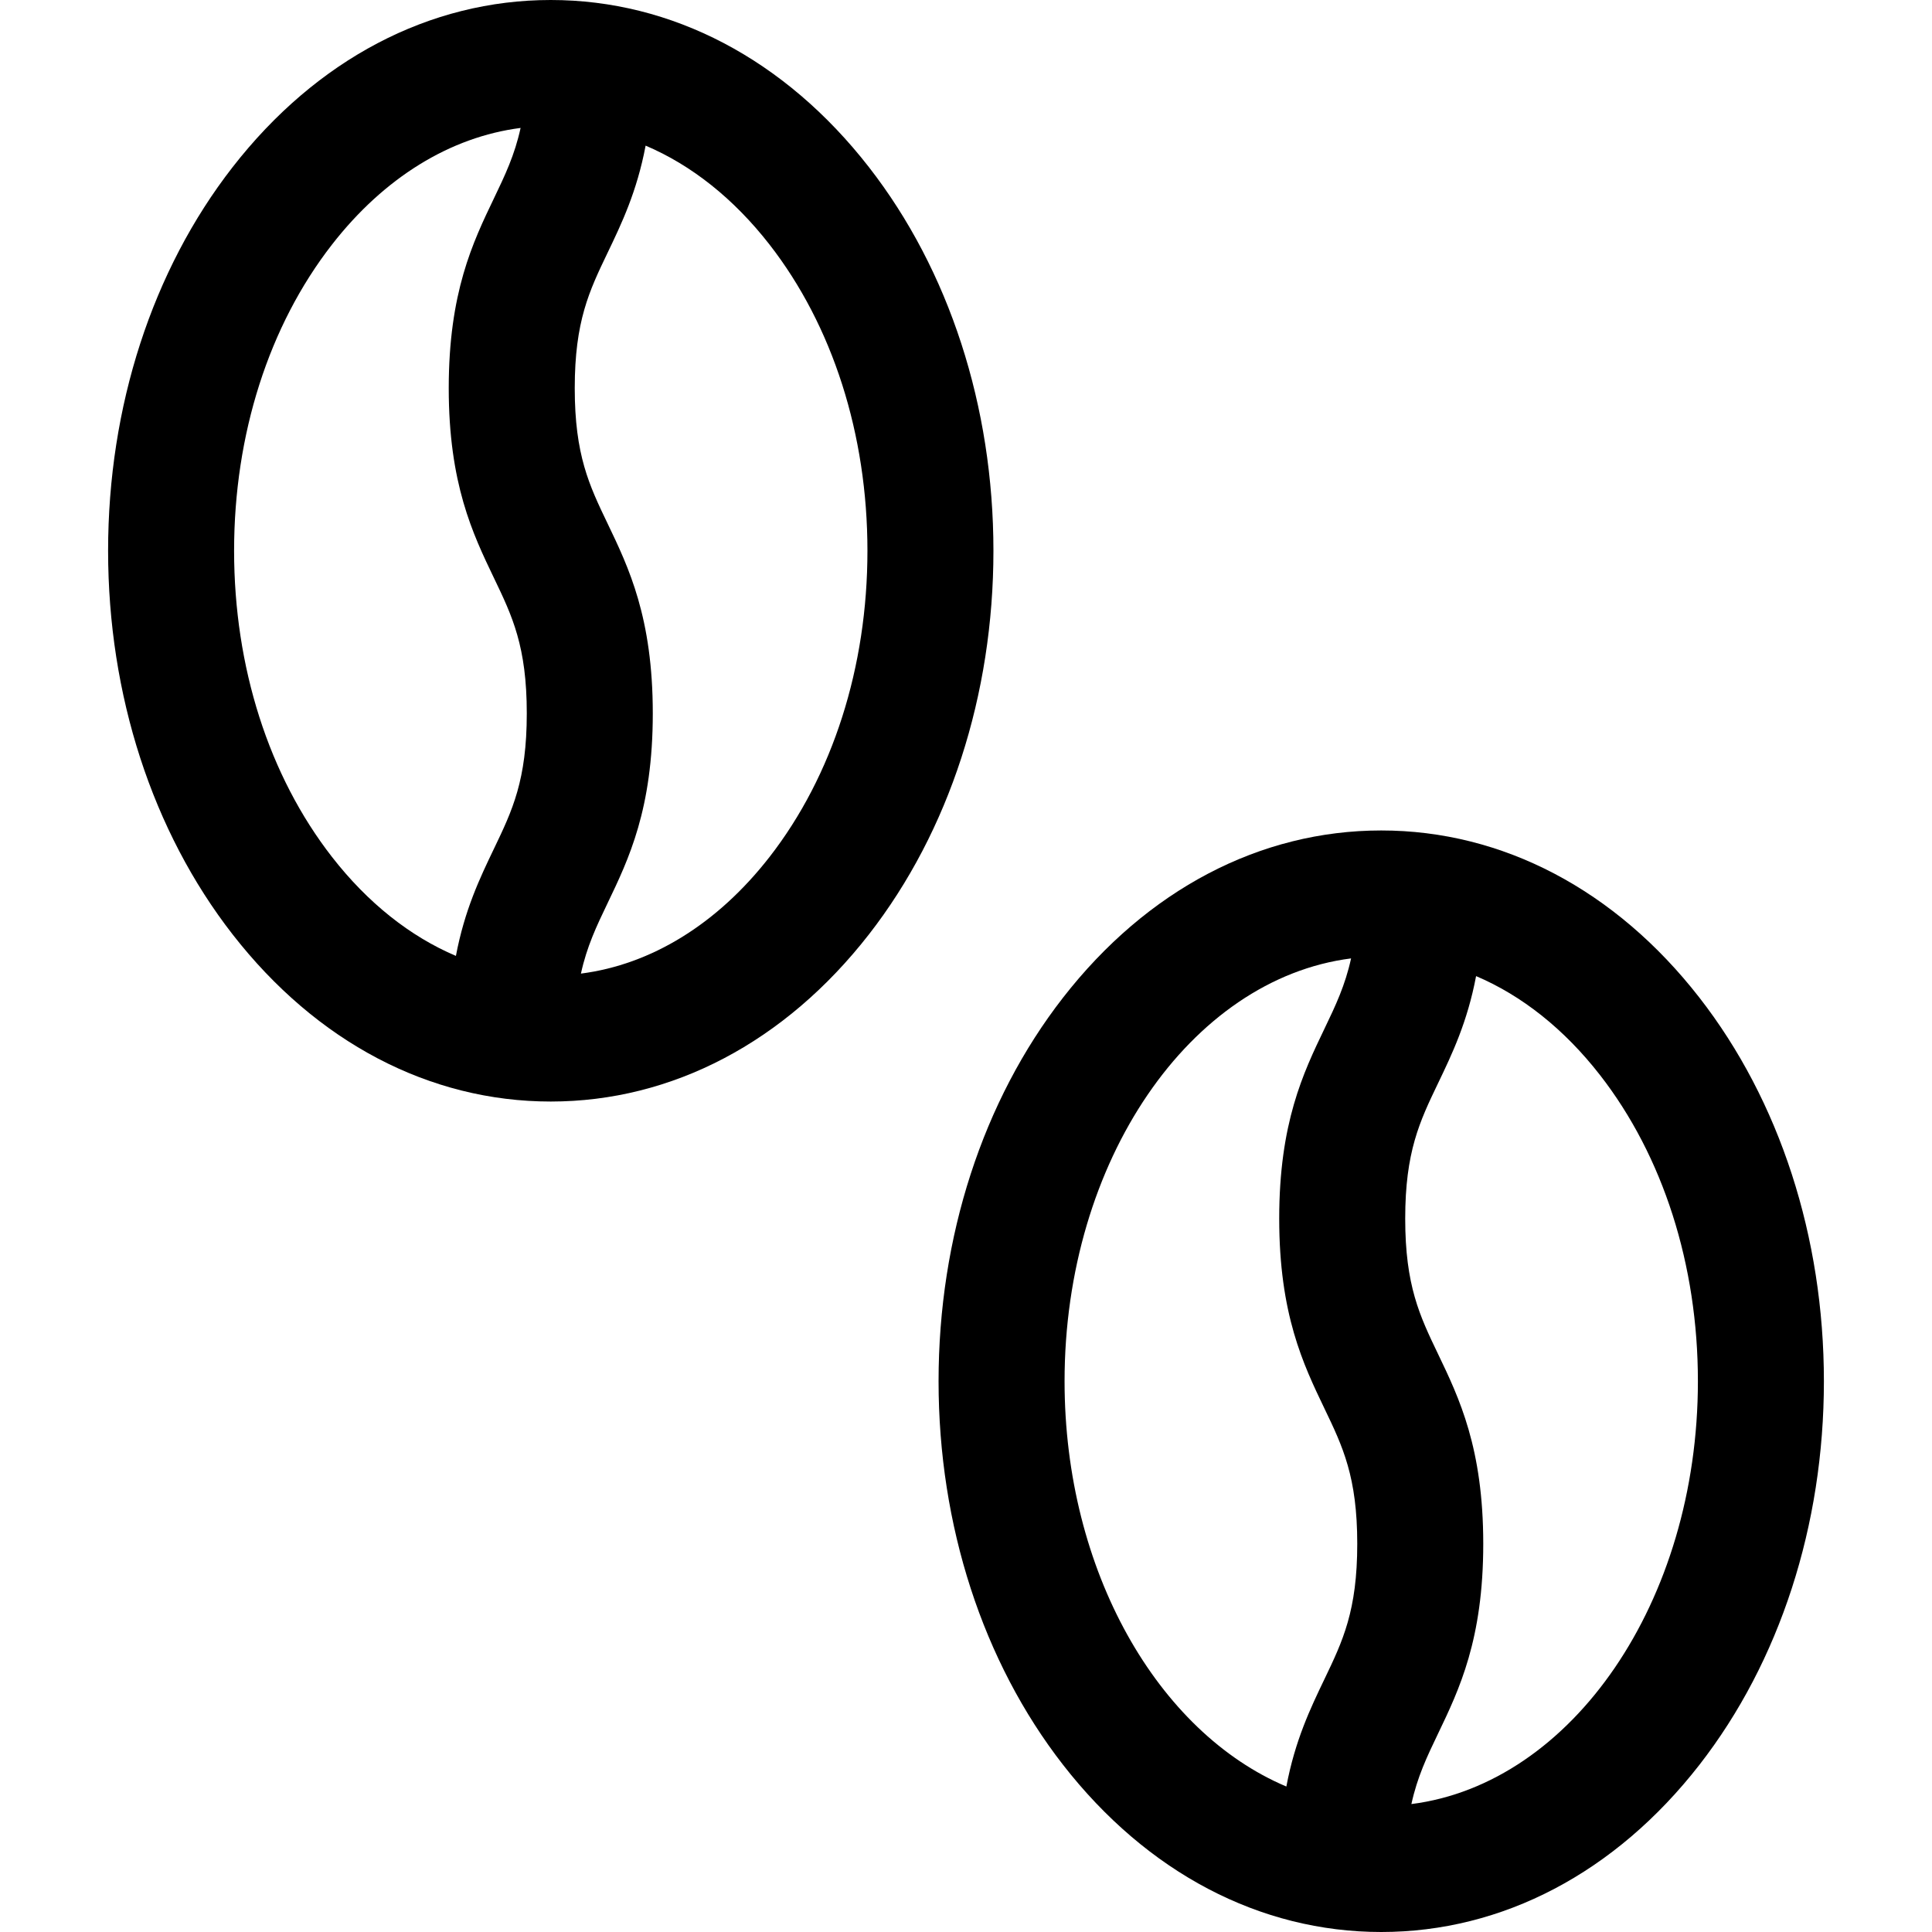
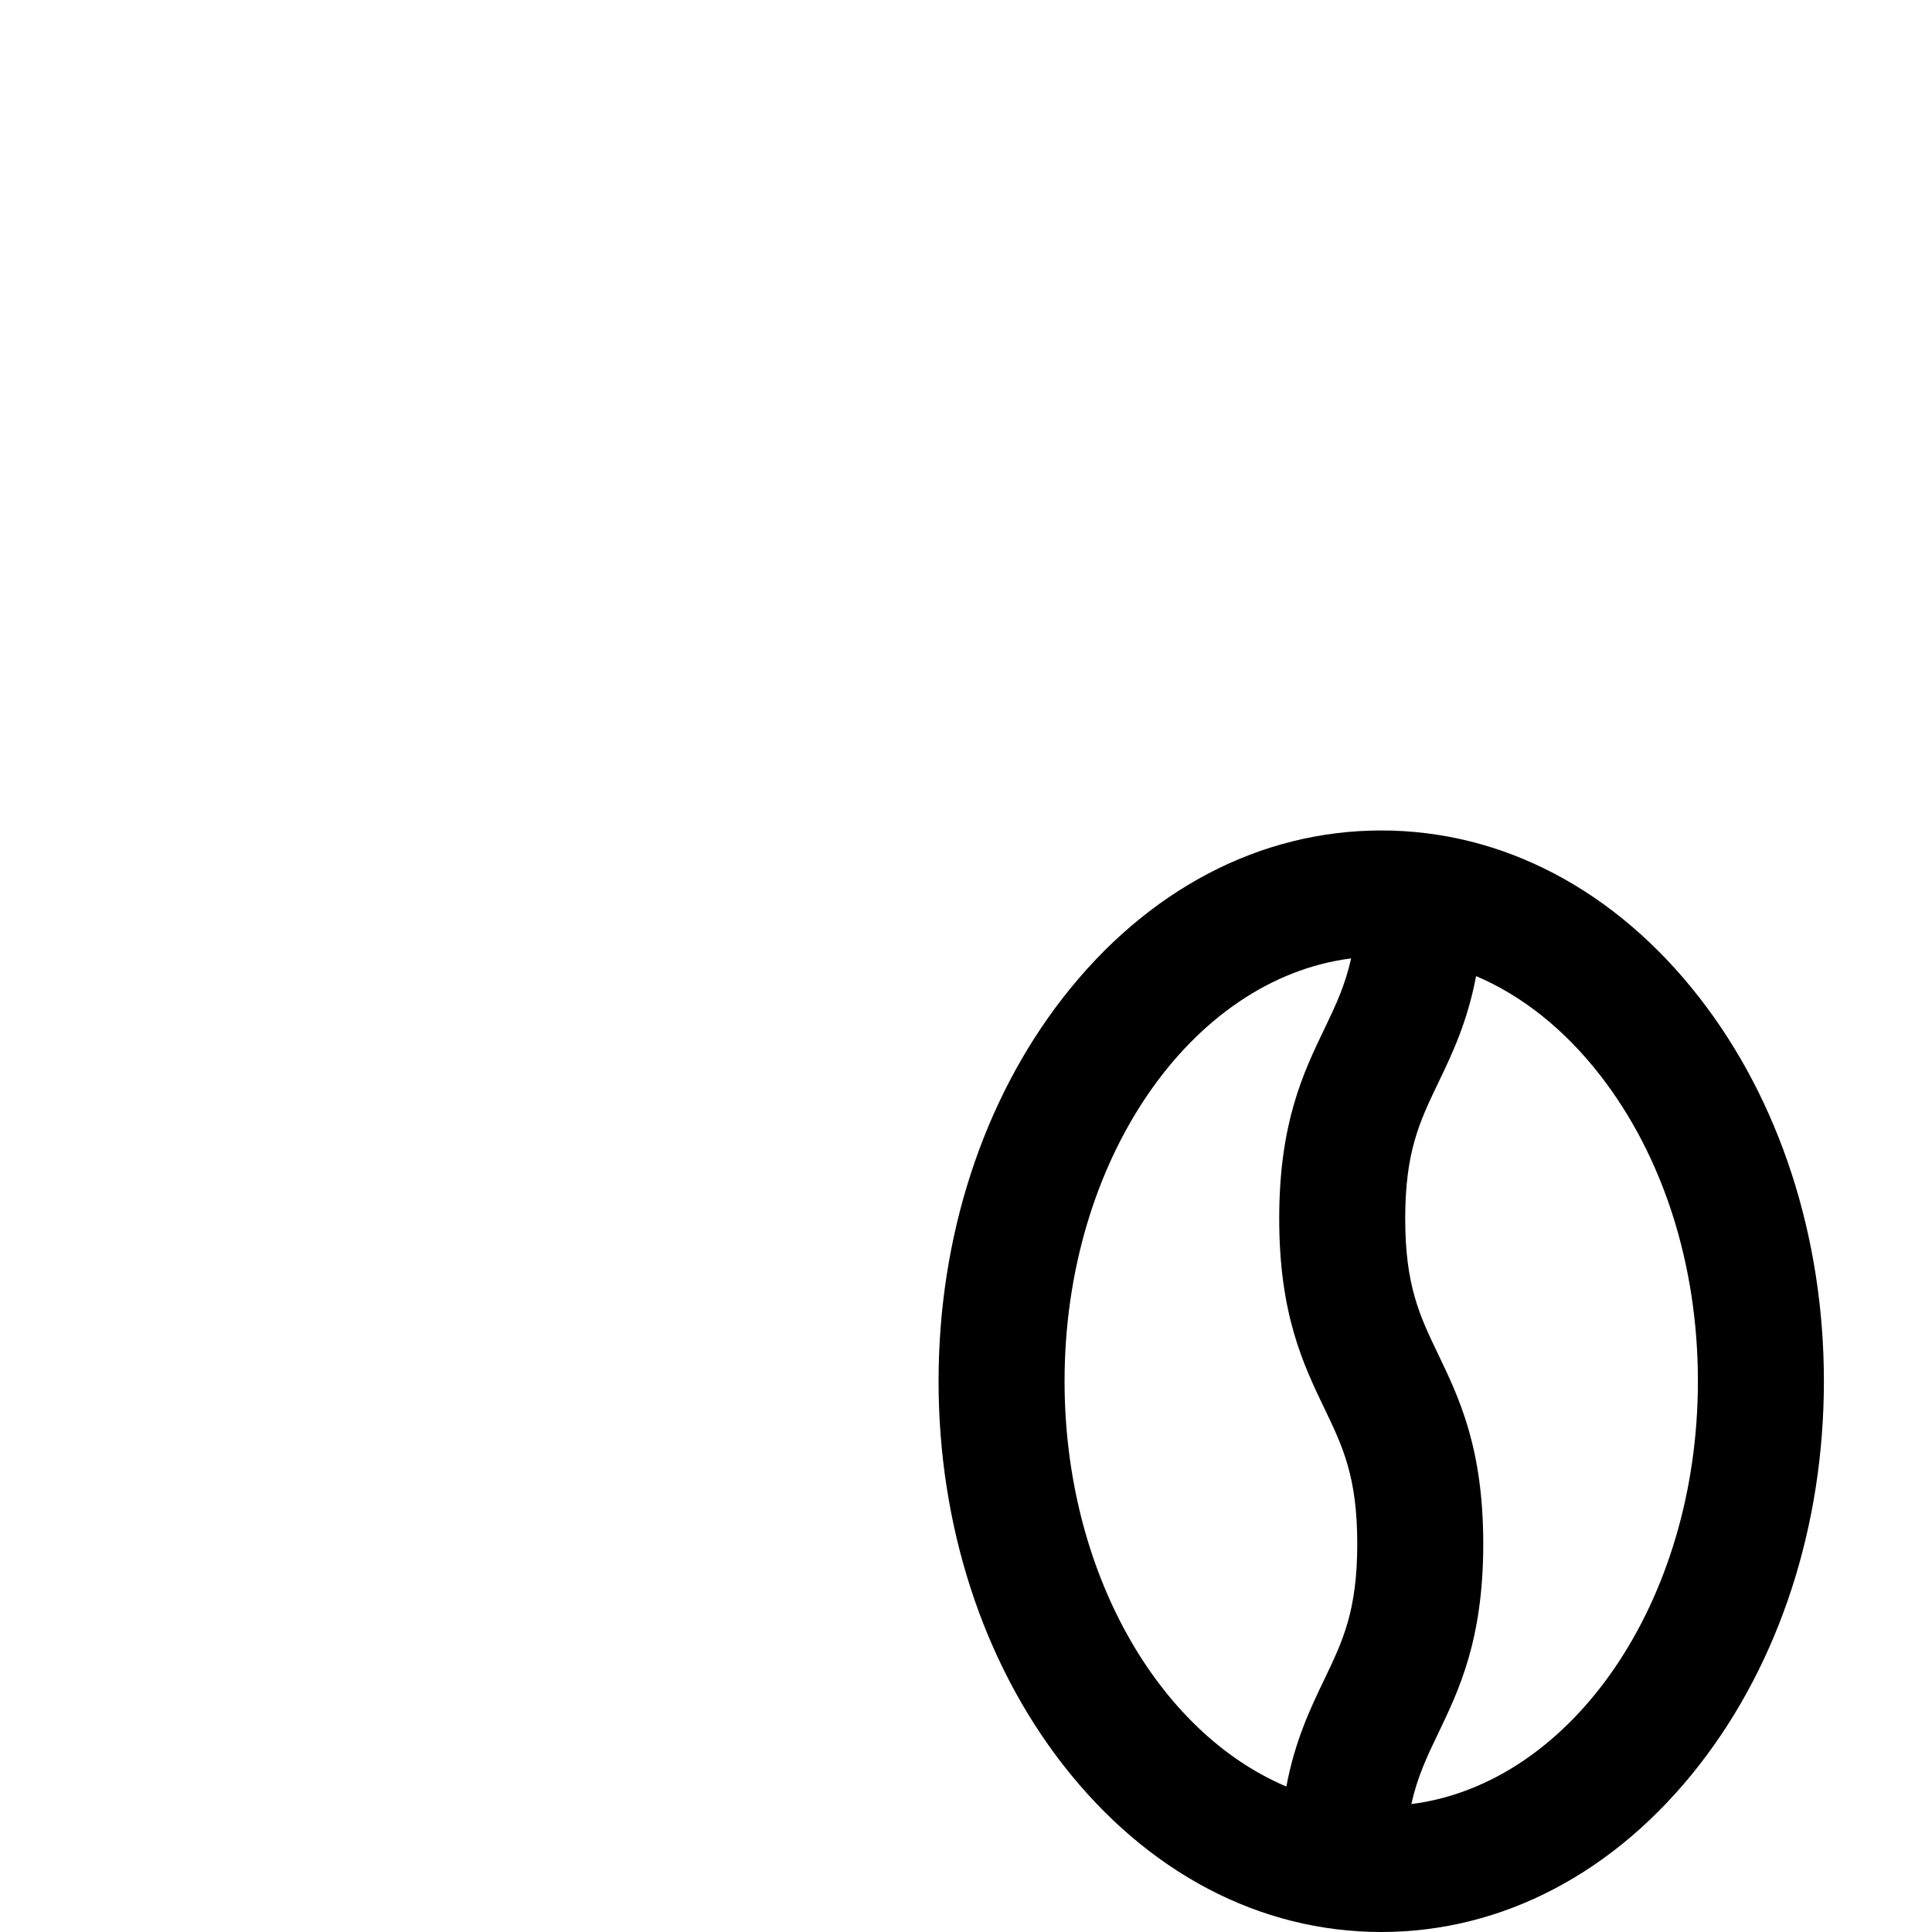
<svg xmlns="http://www.w3.org/2000/svg" version="1.1" id="Layer_1" x="0px" y="0px" viewBox="0 0 512 512" style="enable-background:new 0 0 512 512;" xml:space="preserve">
  <g>
    <g>
-       <path d="M230.278,44.299C208.041,15.732,178.095,0,145.956,0c-32.139,0-62.083,15.734-84.32,44.302    c-21.274,27.332-32.99,63.435-32.988,101.659c0,38.223,11.717,74.326,32.992,101.658c22.238,28.567,52.184,44.3,84.322,44.299    s62.083-15.734,84.32-44.303c21.274-27.332,32.988-63.435,32.988-101.658C263.269,107.734,251.552,71.63,230.278,44.299z     M130.909,224.909c-3.725,7.761-7.778,16.214-10.086,28.415c-12.135-5.156-23.355-14.04-32.834-26.217    c-16.734-21.497-25.95-50.316-25.95-81.148s9.214-59.65,25.947-81.148c13.814-17.747,31.323-28.511,49.98-30.908    c-1.568,7.182-4.125,12.535-7.06,18.651c-5.618,11.704-11.985,24.968-11.985,50.31c0,25.344,6.369,38.609,11.986,50.314    c4.86,10.123,8.697,18.119,8.697,35.865S135.768,214.785,130.909,224.909z M203.932,227.106    c-13.814,17.747-31.323,28.511-49.981,30.908c1.569-7.186,4.125-12.54,7.061-18.658c5.617-11.705,11.985-24.971,11.984-50.315    c-0.001-25.344-6.369-38.609-11.986-50.314c-4.86-10.123-8.697-18.119-8.697-35.865c0-17.742,3.838-25.737,8.696-35.859    c3.724-7.76,7.777-16.211,10.086-28.41c12.134,5.154,23.355,14.038,32.834,26.216c16.733,21.498,25.949,50.317,25.951,81.149    C229.879,176.789,220.665,205.608,203.932,227.106z" />
-     </g>
+       </g>
  </g>
  <g>
    <g>
      <path d="M450.36,264.381c-22.237-28.567-52.184-44.3-84.322-44.299c-32.139,0-62.083,15.734-84.321,44.302    c-21.272,27.332-32.988,63.435-32.988,101.659c0.001,38.224,11.718,74.326,32.993,101.658    c22.237,28.567,52.184,44.3,84.322,44.299c32.139,0,62.083-15.734,84.321-44.302c21.272-27.332,32.99-63.435,32.988-101.659    C483.351,327.815,471.634,291.712,450.36,264.381z M350.991,444.993c-3.729,7.77-7.786,16.232-10.093,28.454    c-34.028-14.367-58.775-57.08-58.777-107.403c-0.001-58.455,33.389-106.64,75.927-112.056c-1.568,7.183-4.124,12.534-7.06,18.65    c-5.619,11.704-11.986,24.968-11.985,50.31c0.001,25.344,6.369,38.609,11.986,50.314c4.86,10.123,8.697,18.119,8.697,35.866    C359.687,426.873,355.85,434.868,350.991,444.993z M374.033,478.096c1.569-7.185,4.125-12.538,7.061-18.656    c5.617-11.705,11.985-24.971,11.984-50.315c-0.001-25.344-6.369-38.609-11.986-50.314c-4.86-10.123-8.697-18.119-8.697-35.866    c0-17.742,3.837-25.737,8.696-35.858c3.725-7.76,7.778-16.211,10.087-28.409c12.136,5.154,23.355,14.038,32.834,26.214    c16.733,21.497,25.949,50.316,25.949,81.148C449.962,424.495,416.572,472.68,374.033,478.096z" />
    </g>
  </g>
  <g>
</g>
  <g>
</g>
  <g>
</g>
  <g>
</g>
  <g>
</g>
  <g>
</g>
  <g>
</g>
  <g>
</g>
  <g>
</g>
  <g>
</g>
  <g>
</g>
  <g>
</g>
  <g>
</g>
  <g>
</g>
  <g>
</g>
</svg>